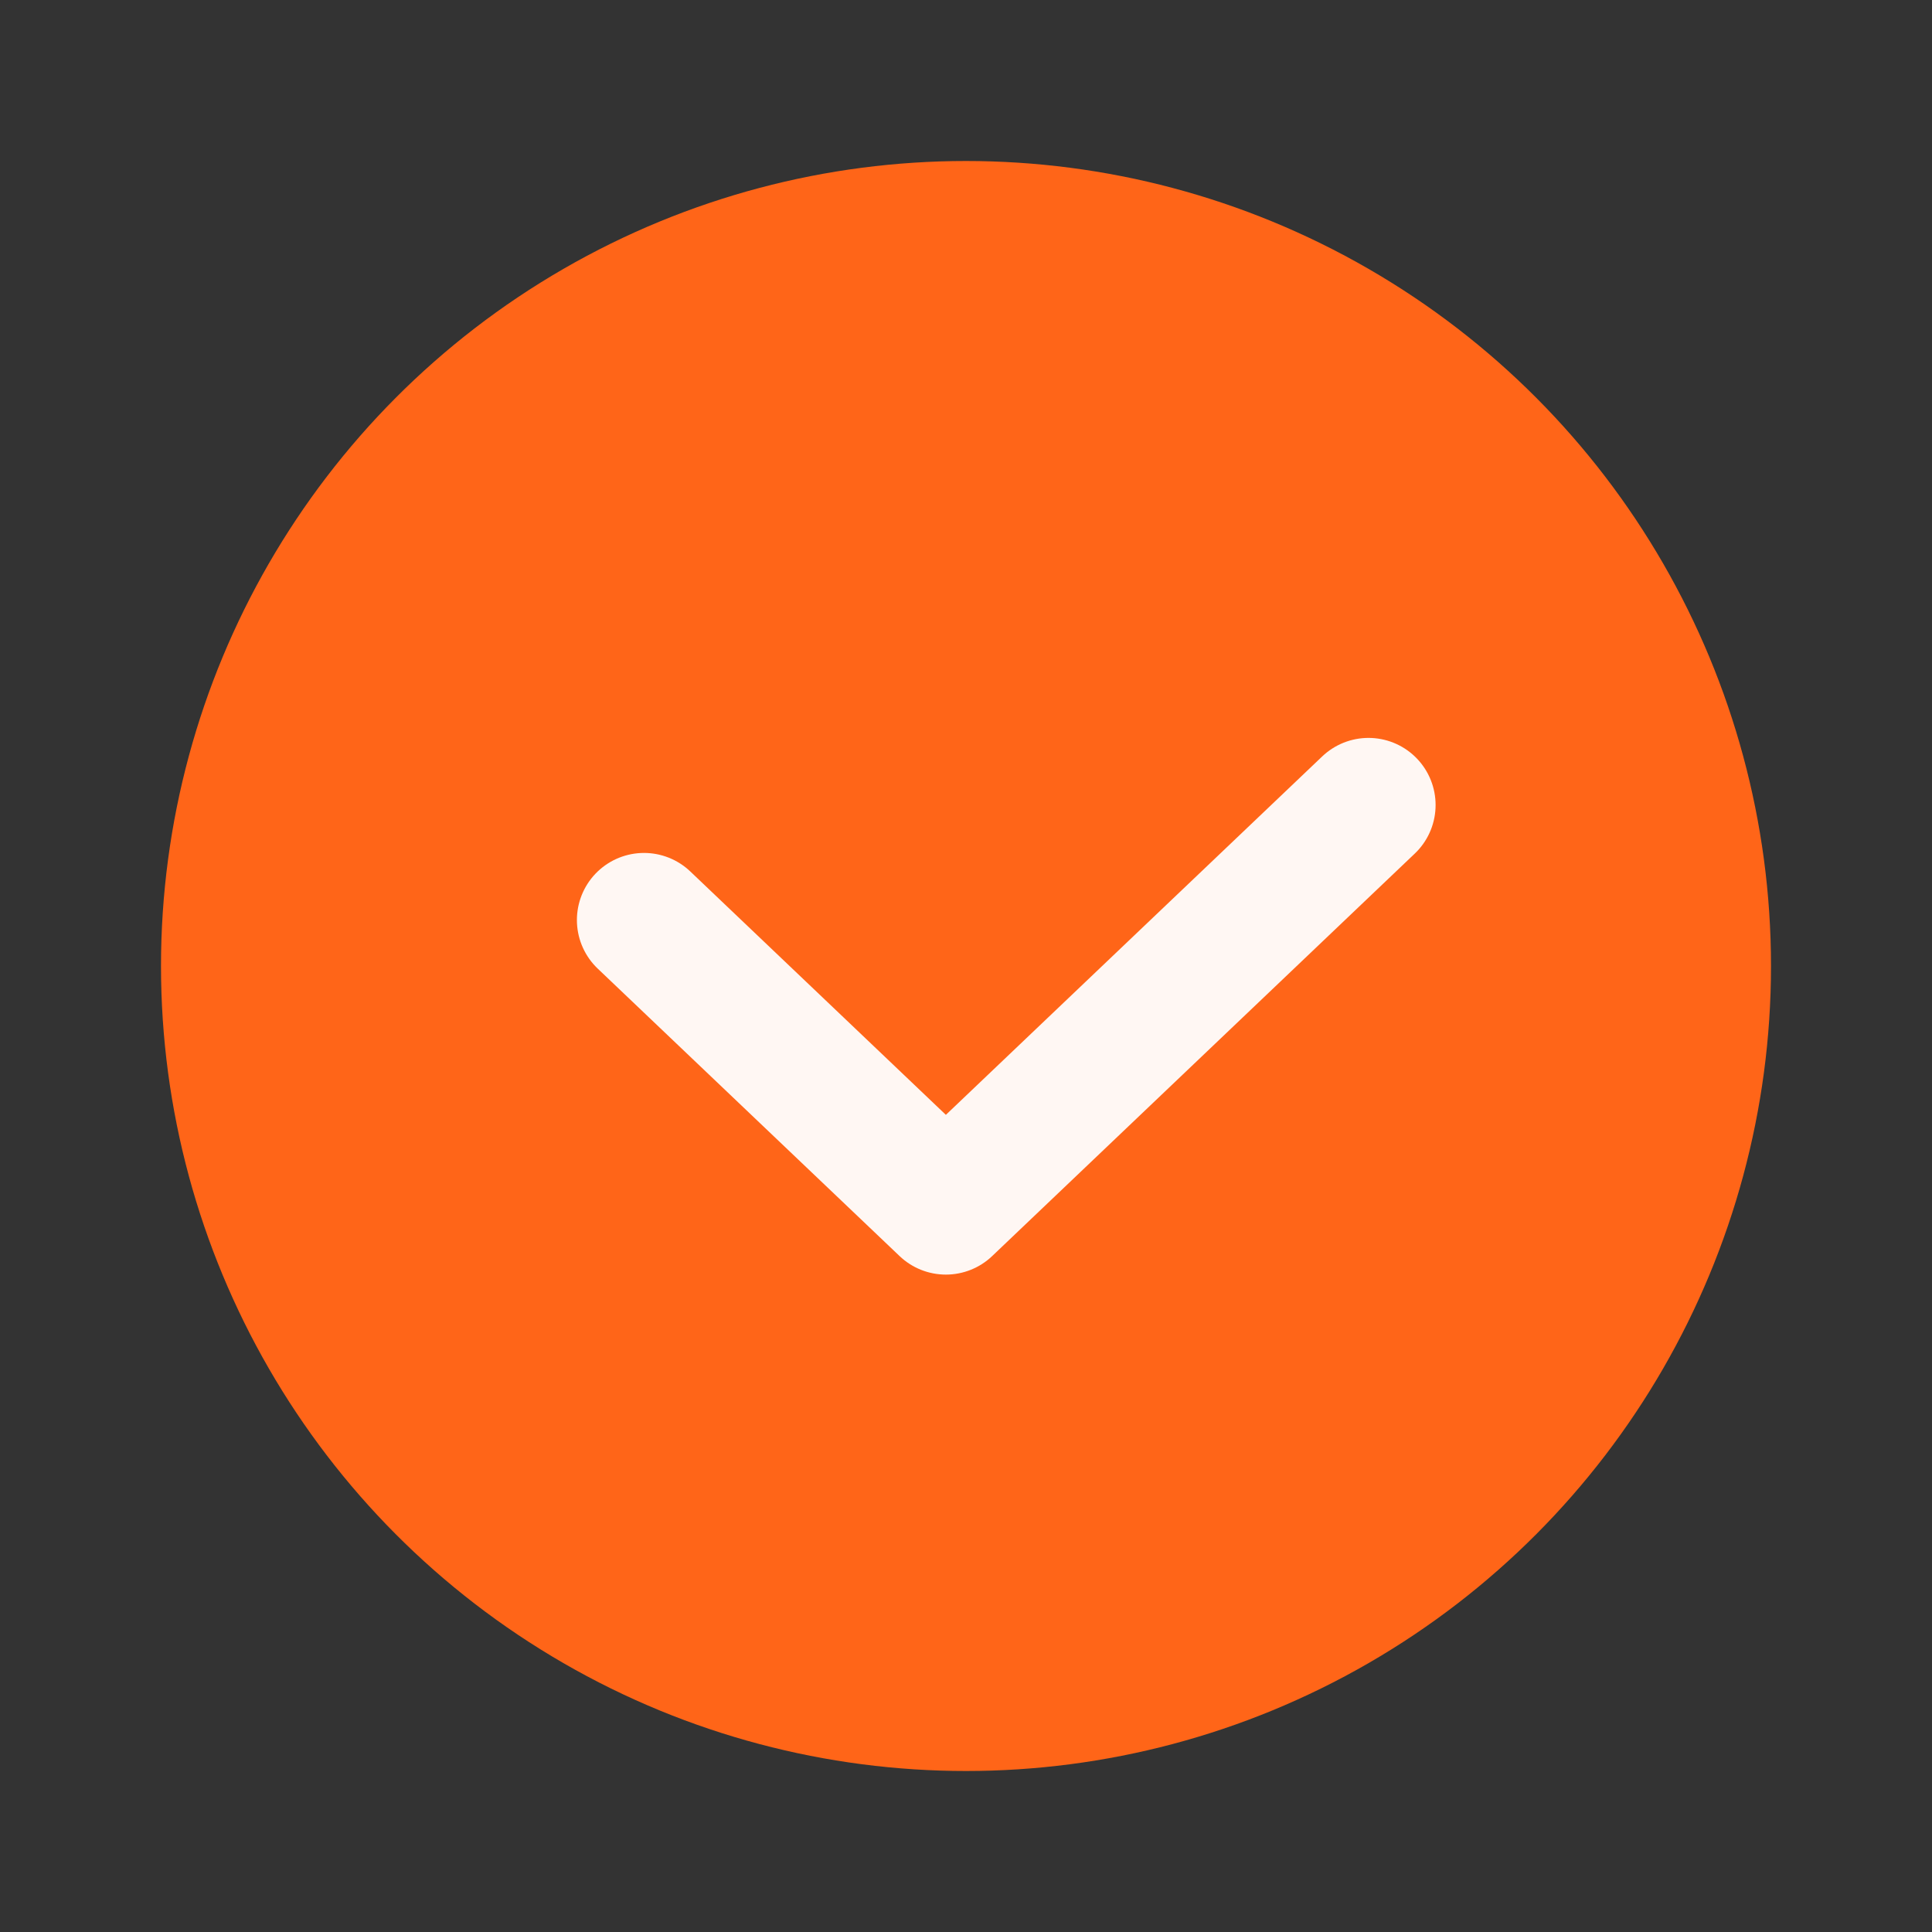
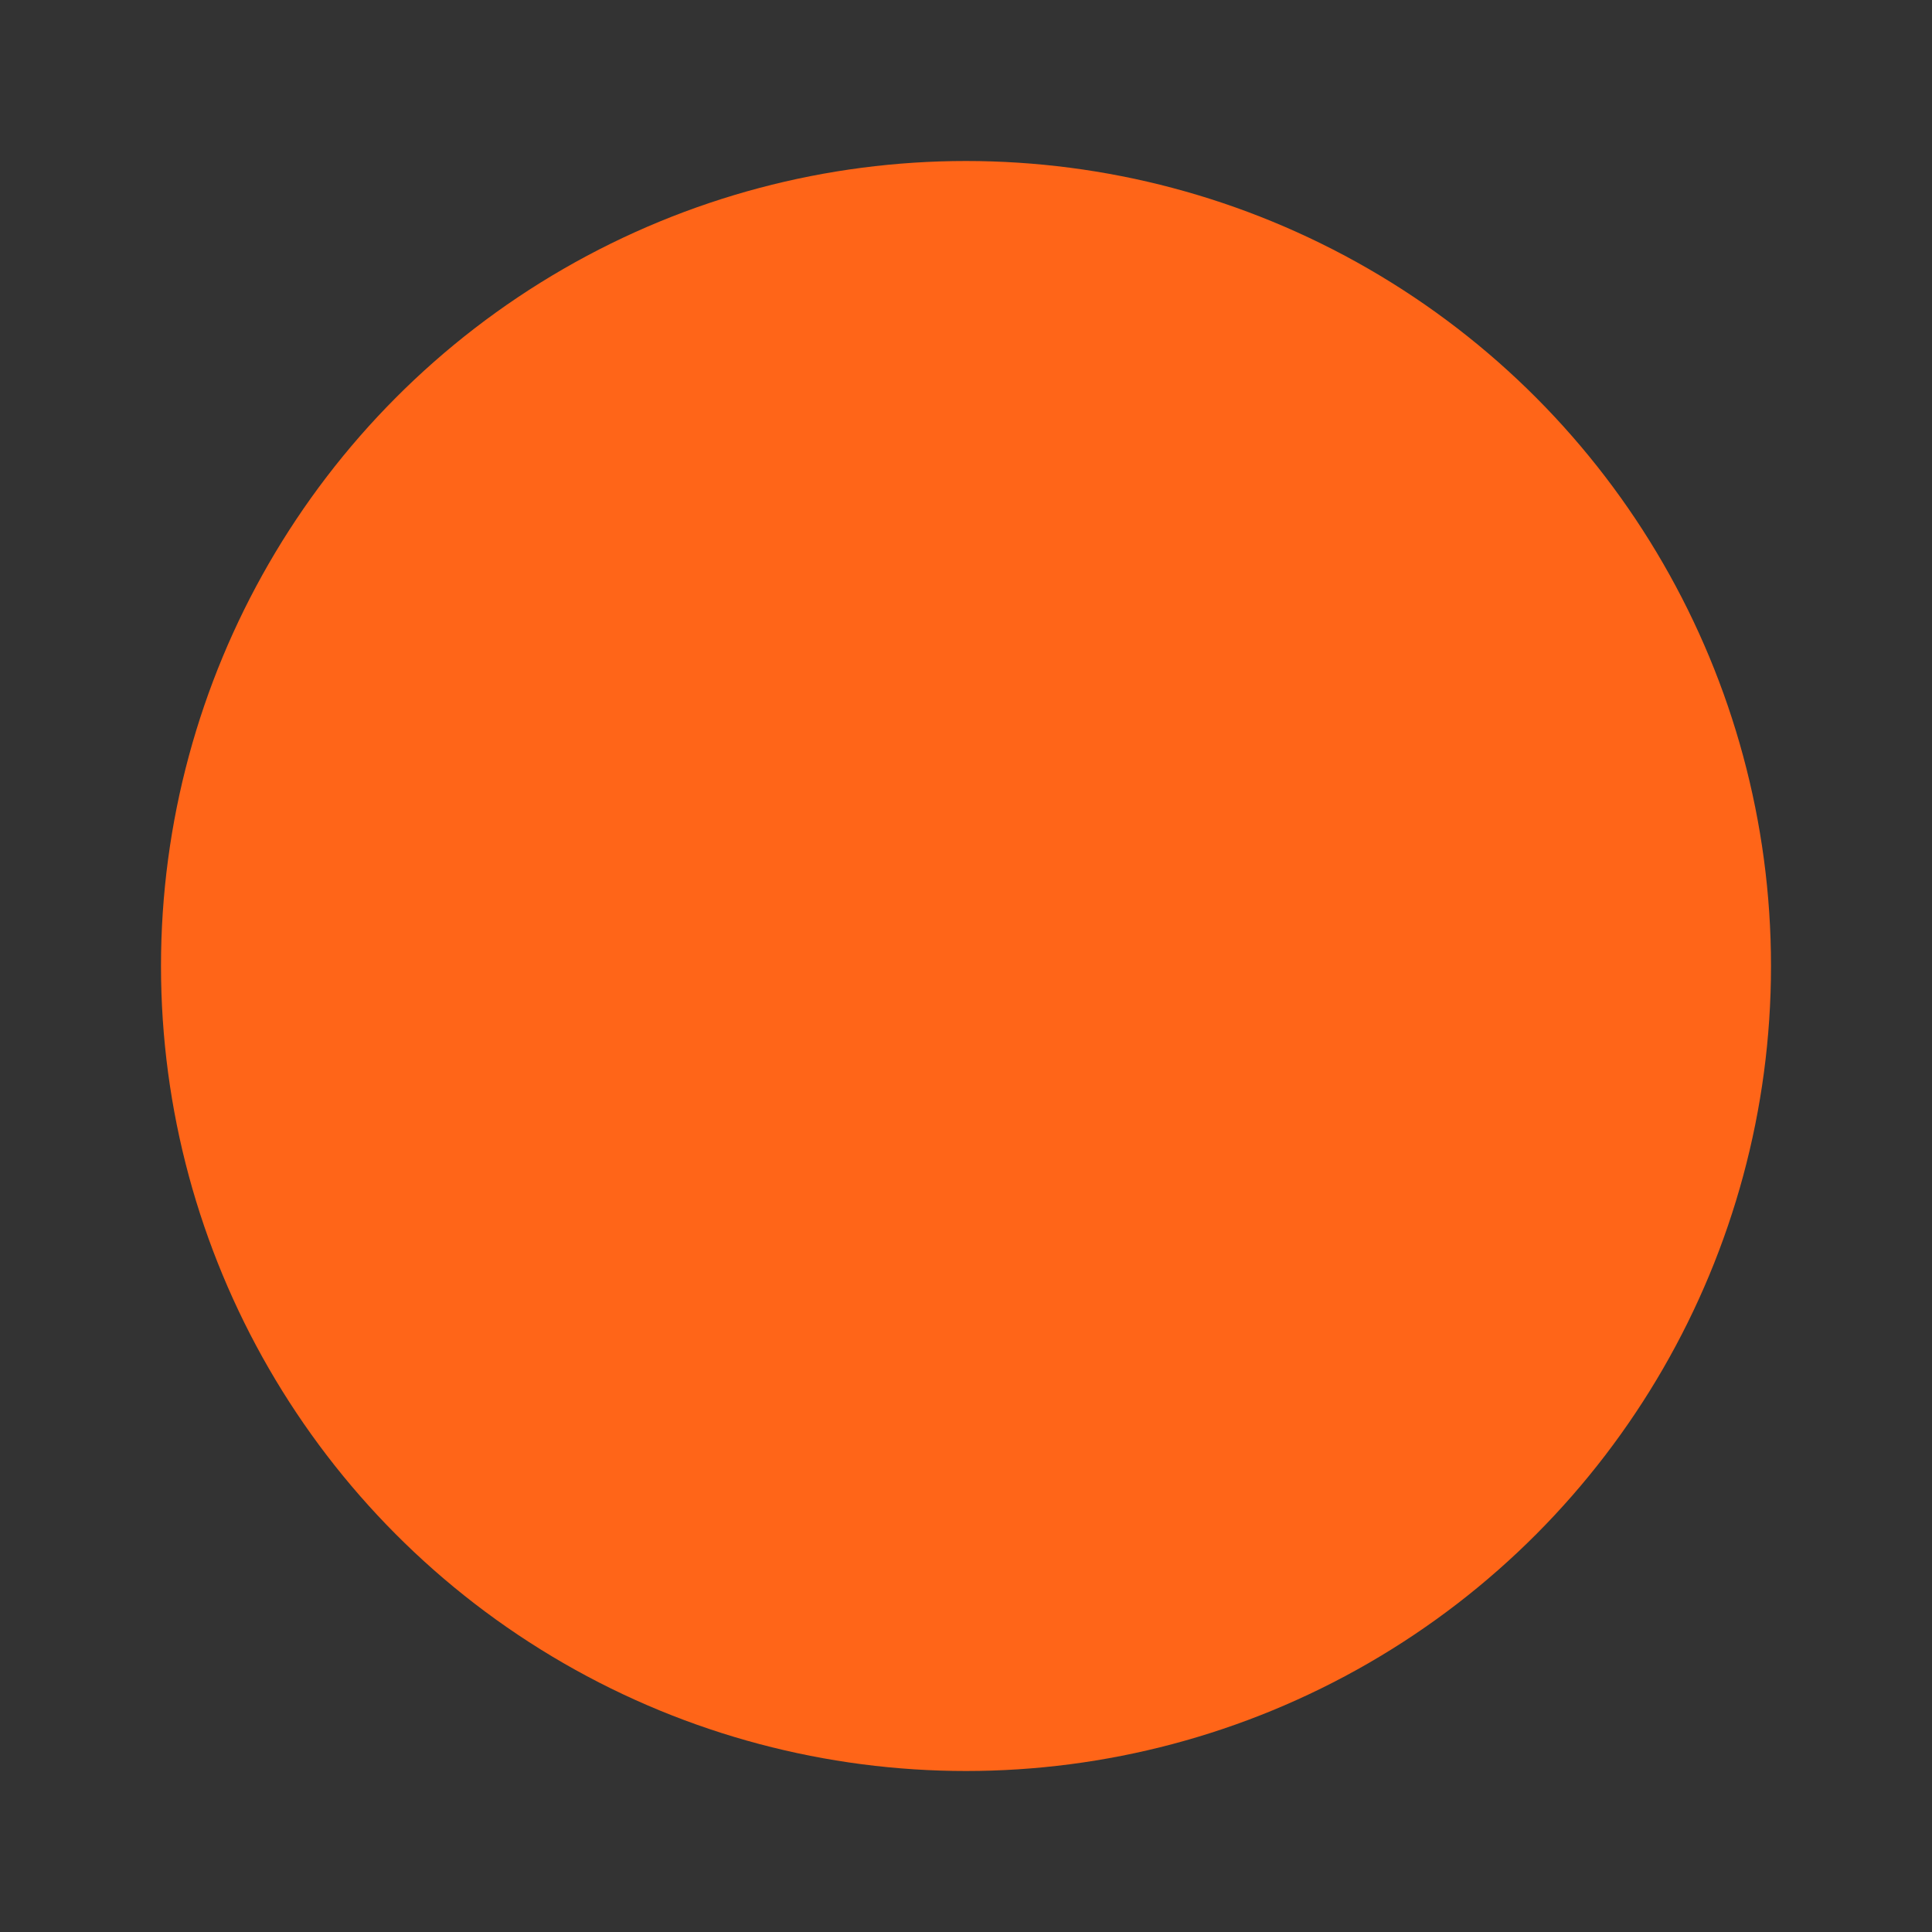
<svg xmlns="http://www.w3.org/2000/svg" width="24" height="24" viewBox="0 0 24 24" fill="none">
  <rect x="0" y="0" width="24" height="24" fill="#333333" stroke="none" />
  <circle cx="12" cy="12" r="10" fill="#FF6518" />
-   <path d="M8 11.429L11.75 15L17 10" stroke="#FFF7F3" stroke-width="1.667" stroke-linecap="round" stroke-linejoin="round" />
</svg>